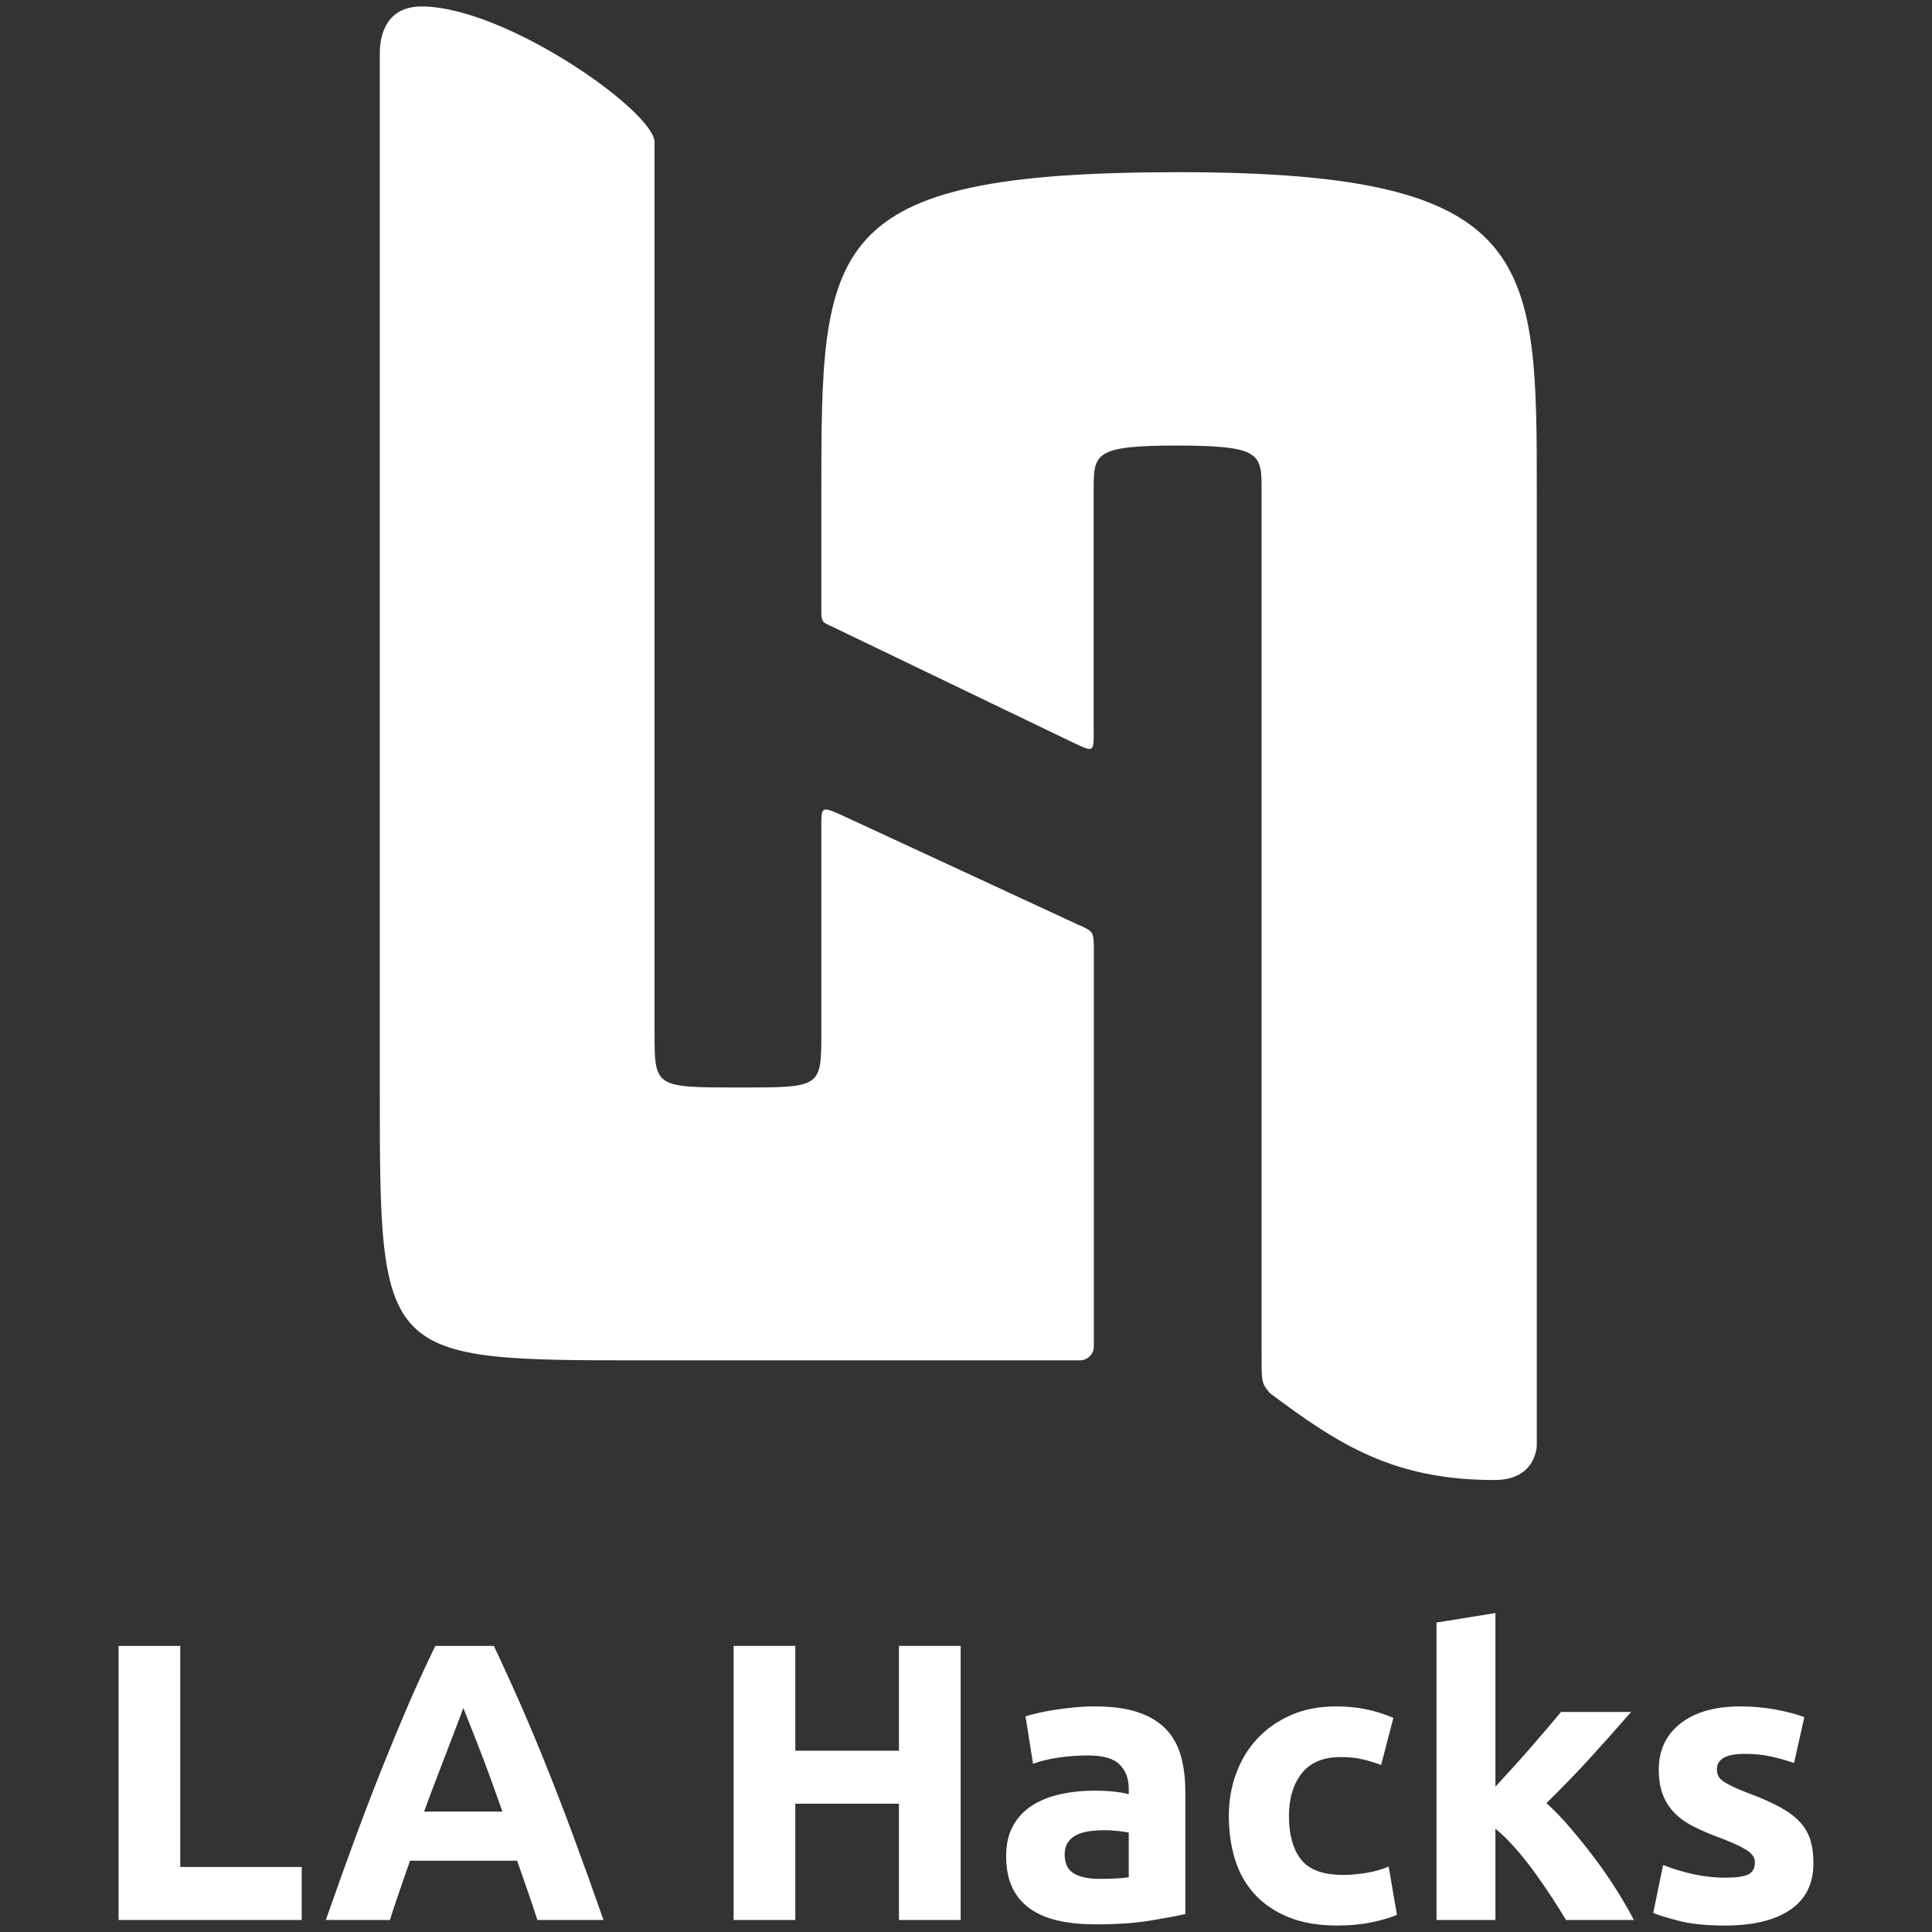
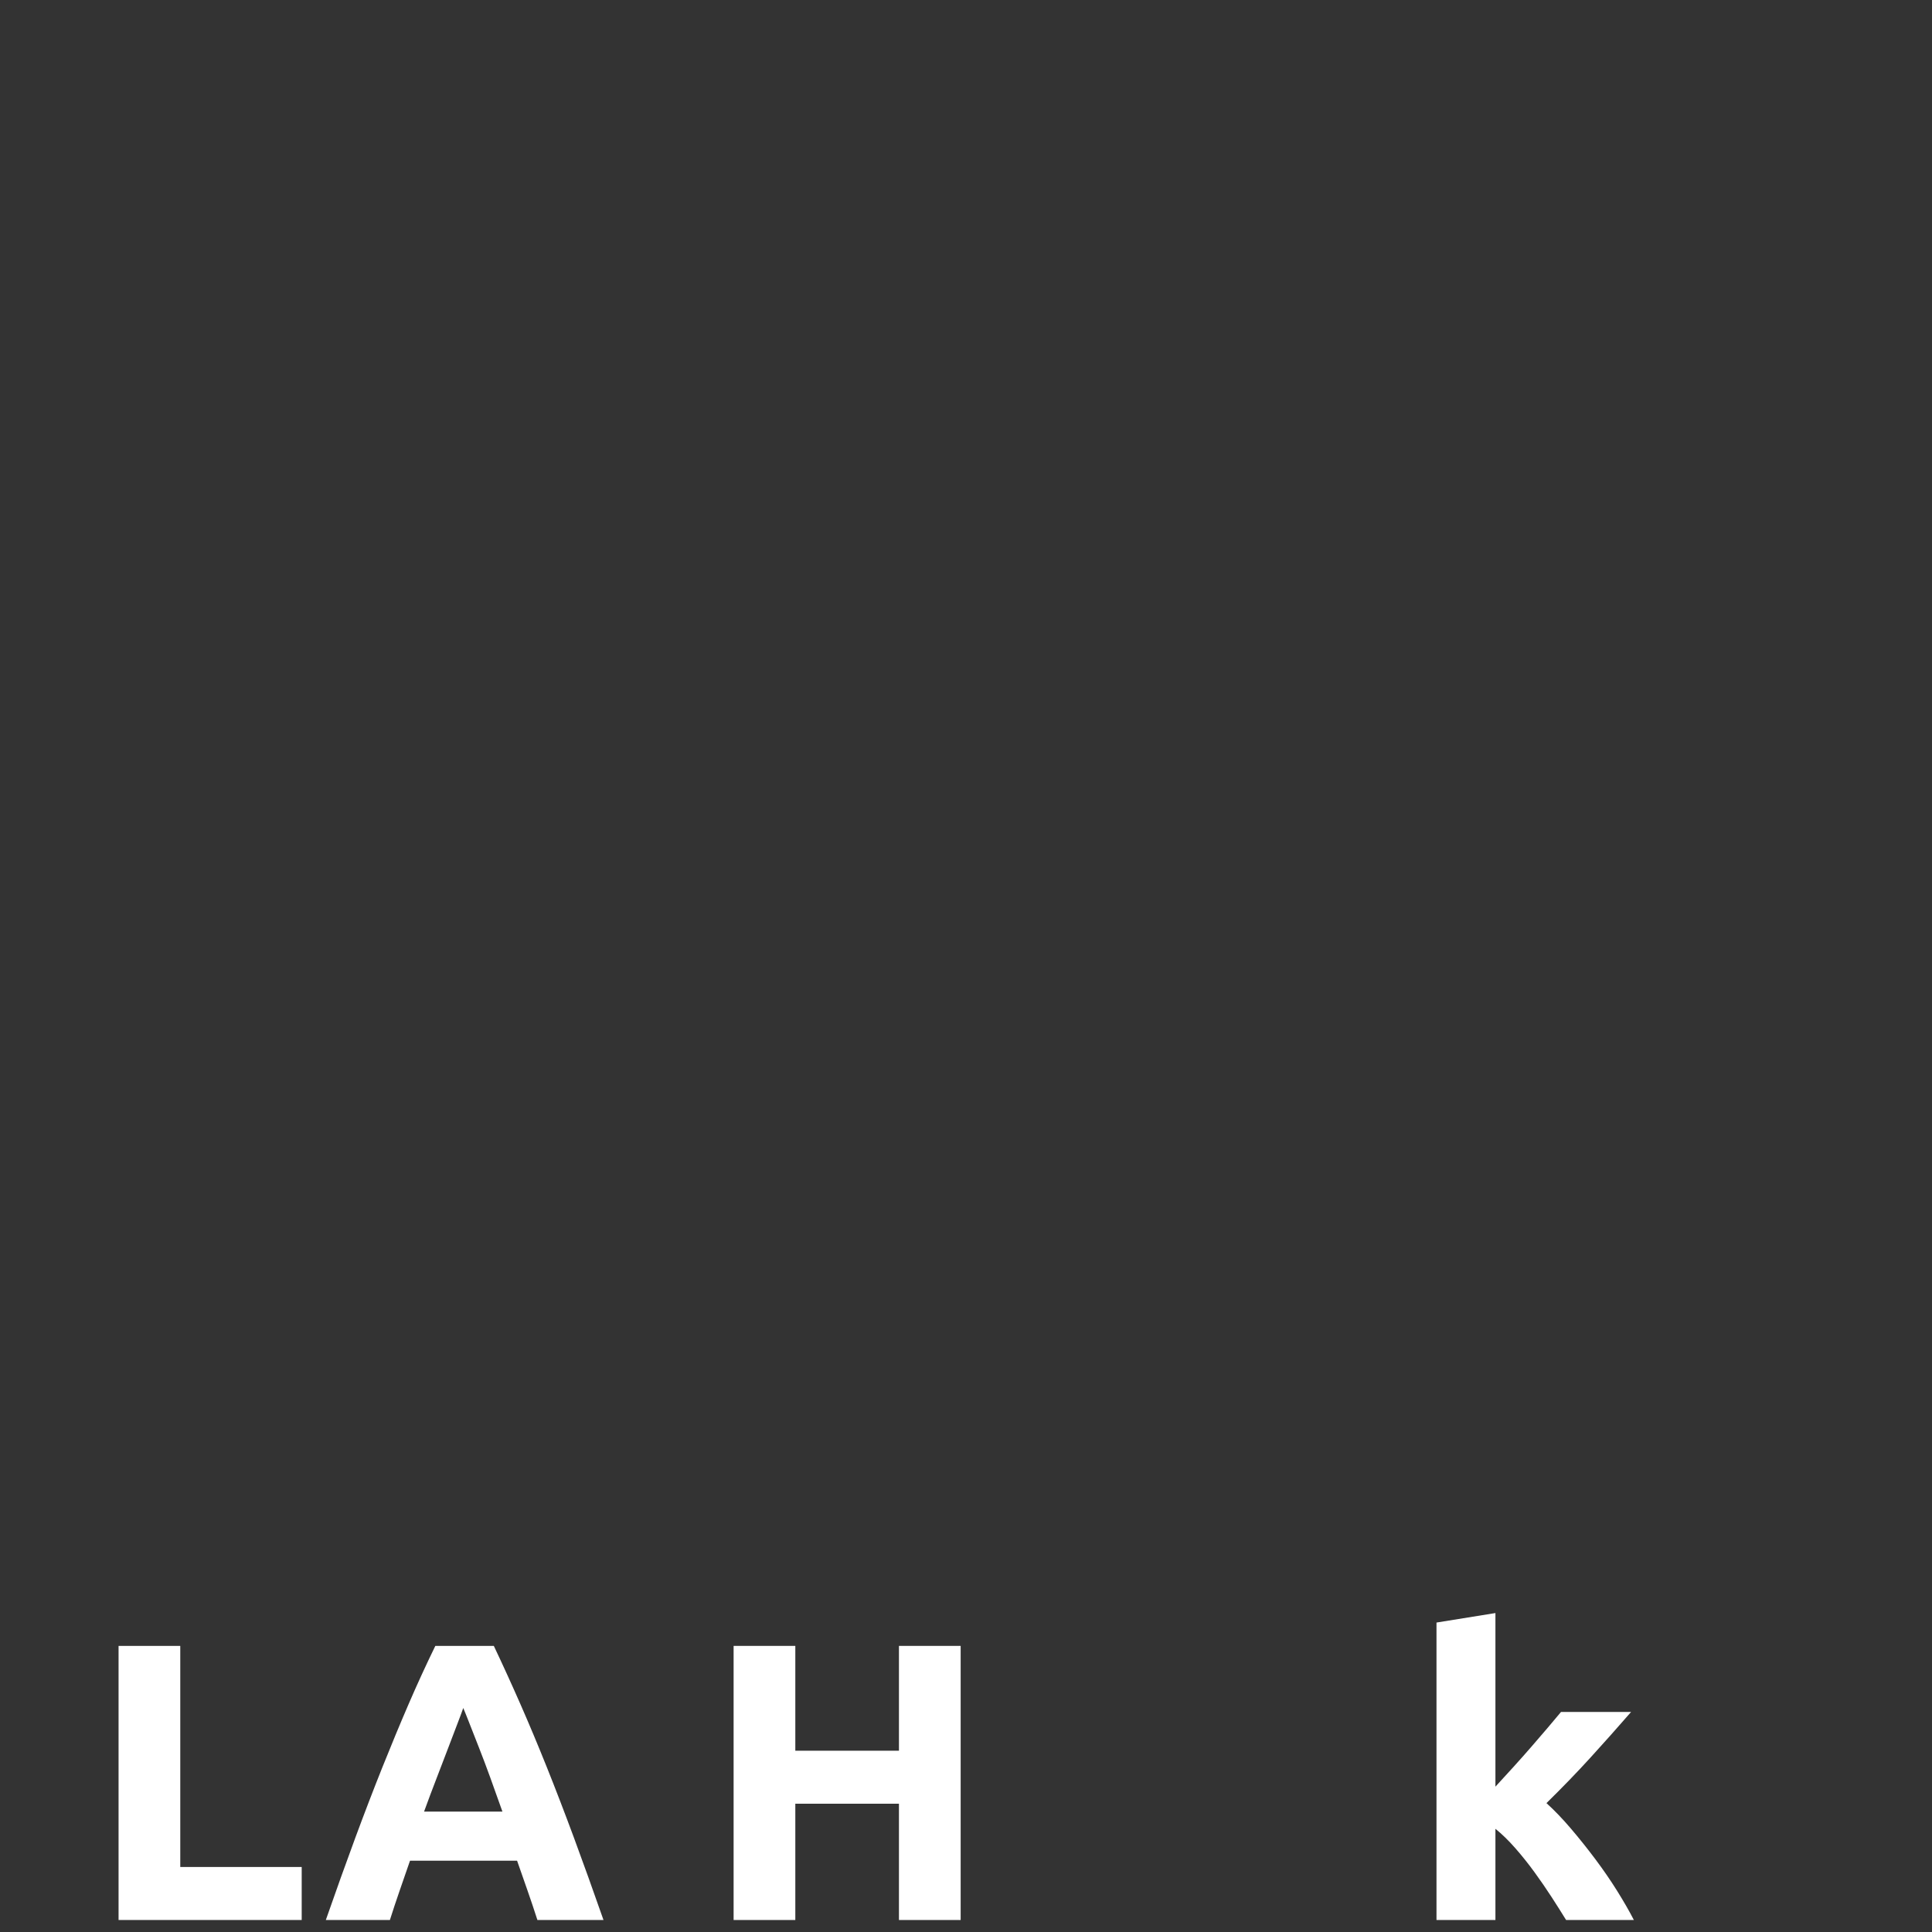
<svg xmlns="http://www.w3.org/2000/svg" version="1.1" id="Layer_1" x="0px" y="0px" width="400px" height="400px" viewBox="0 0 400 400" enable-background="new 0 0 400 400" xml:space="preserve">
  <rect x="0" y="0" width="400" height="400" fill="#333333" stroke="none" />
  <g>
    <g>
      <path fill="#FFFFFF" d="M62.464,386.542v10.974H24.547v-56.751h12.775v45.777H62.464z" />
      <path fill="#FFFFFF" d="M111.264,397.516c-0.632-1.971-1.311-3.997-2.038-6.076c-0.727-2.078-1.451-4.146-2.171-6.207H84.89    c-0.716,2.069-1.436,4.145-2.155,6.226c-0.721,2.081-1.391,4.101-2.011,6.058H67.458c2.135-6.114,4.161-11.764,6.078-16.952    c1.917-5.186,3.792-10.072,5.626-14.658c1.836-4.586,3.643-8.939,5.422-13.062c1.78-4.122,3.629-8.149,5.546-12.079h12.11    c1.864,3.93,3.702,7.957,5.512,12.079c1.809,4.122,3.635,8.476,5.472,13.062c1.837,4.586,3.715,9.473,5.635,14.658    c1.919,5.188,3.949,10.838,6.088,16.952H111.264z M95.915,353.621c-0.286,0.823-0.702,1.946-1.251,3.363    c-0.549,1.42-1.174,3.059-1.875,4.919c-0.702,1.859-1.485,3.906-2.352,6.142c-0.866,2.235-1.747,4.579-2.641,7.032h16.229    c-0.87-2.46-1.71-4.812-2.523-7.054c-0.814-2.243-1.588-4.293-2.32-6.153c-0.733-1.86-1.375-3.498-1.928-4.915    C96.701,355.537,96.254,354.428,95.915,353.621z" />
      <path fill="#FFFFFF" d="M186.119,340.765h12.775v56.751h-12.775v-24.076h-21.457v24.076h-12.775v-56.751h12.775v21.702h21.457    V340.765z" />
-       <path fill="#FFFFFF" d="M226.655,353.294c3.603,0,6.605,0.408,9.008,1.229c2.401,0.818,4.326,1.993,5.773,3.521    c1.446,1.53,2.47,3.387,3.071,5.568c0.6,2.185,0.9,4.615,0.9,7.29v25.387c-1.747,0.382-4.176,0.833-7.288,1.352    s-6.878,0.777-11.302,0.777c-2.784,0-5.31-0.247-7.574-0.737c-2.267-0.491-4.218-1.296-5.855-2.415    c-1.639-1.118-2.896-2.581-3.767-4.382c-0.875-1.803-1.31-4.013-1.31-6.635c0-2.509,0.503-4.638,1.515-6.387    c1.008-1.746,2.36-3.14,4.052-4.176c1.692-1.037,3.631-1.788,5.815-2.252c2.183-0.464,4.448-0.697,6.797-0.697    c1.584,0,2.989,0.07,4.218,0.205c1.228,0.137,2.224,0.314,2.989,0.532v-1.146c0-2.073-0.628-3.738-1.884-4.995    c-1.257-1.256-3.439-1.884-6.552-1.884c-2.075,0-4.123,0.15-6.142,0.45c-2.021,0.302-3.768,0.724-5.242,1.269l-1.556-9.826    c0.71-0.218,1.598-0.45,2.662-0.696s2.225-0.464,3.481-0.656c1.254-0.189,2.579-0.354,3.972-0.49    C223.83,353.362,225.234,353.294,226.655,353.294z M227.639,388.999c1.199,0,2.346-0.027,3.438-0.081    c1.092-0.055,1.966-0.137,2.621-0.246v-9.254c-0.492-0.108-1.228-0.218-2.212-0.328c-0.981-0.108-1.883-0.165-2.701-0.165    c-1.146,0-2.226,0.07-3.236,0.205c-1.01,0.138-1.896,0.397-2.661,0.779s-1.364,0.9-1.801,1.556    c-0.438,0.655-0.656,1.474-0.656,2.457c0,1.911,0.642,3.234,1.926,3.973C223.638,388.632,225.398,388.999,227.639,388.999z" />
-       <path fill="#FFFFFF" d="M254.417,375.978c0-3.11,0.503-6.046,1.515-8.804c1.01-2.757,2.47-5.159,4.381-7.206    s4.23-3.671,6.961-4.872s5.842-1.802,9.336-1.802c2.294,0,4.394,0.204,6.306,0.613c1.911,0.41,3.768,0.996,5.568,1.761    l-2.538,9.746c-1.146-0.437-2.403-0.819-3.767-1.146c-1.366-0.328-2.896-0.491-4.587-0.491c-3.604,0-6.293,1.12-8.066,3.357    c-1.774,2.24-2.661,5.188-2.661,8.844c0,3.878,0.832,6.88,2.497,9.008c1.666,2.13,4.572,3.195,8.723,3.195    c1.474,0,3.056-0.137,4.749-0.41c1.691-0.272,3.248-0.709,4.669-1.31l1.719,9.99c-1.42,0.601-3.193,1.118-5.323,1.556    c-2.129,0.438-4.478,0.656-7.042,0.656c-3.932,0-7.317-0.589-10.155-1.761c-2.839-1.174-5.174-2.771-7.002-4.791    c-1.829-2.02-3.166-4.408-4.013-7.165C254.839,382.188,254.417,379.2,254.417,375.978z" />
      <path fill="#FFFFFF" d="M309.612,369.909c1.199-1.304,2.44-2.66,3.723-4.071c1.28-1.411,2.521-2.809,3.721-4.191    c1.2-1.386,2.333-2.701,3.396-3.949c1.063-1.248,1.978-2.332,2.74-3.258h14.511c-2.895,3.325-5.72,6.497-8.478,9.521    c-2.757,3.024-5.772,6.143-9.048,9.355c1.637,1.477,3.328,3.242,5.077,5.291c1.746,2.054,3.439,4.171,5.077,6.359    c1.638,2.188,3.14,4.376,4.505,6.562c1.362,2.188,2.51,4.184,3.439,5.987h-14.031c-0.873-1.423-1.867-2.995-2.984-4.719    c-1.116-1.725-2.302-3.449-3.556-5.172c-1.254-1.725-2.574-3.38-3.965-4.967c-1.389-1.587-2.766-2.927-4.127-4.022v18.88H297.41    v-61.583l12.202-1.966V369.909z" />
-       <path fill="#FFFFFF" d="M357.191,388.753c2.238,0,3.821-0.218,4.749-0.655c0.928-0.436,1.394-1.282,1.394-2.537    c0-0.983-0.602-1.843-1.803-2.581c-1.201-0.737-3.029-1.568-5.486-2.497c-1.911-0.71-3.645-1.446-5.2-2.211    s-2.88-1.68-3.972-2.743c-1.093-1.065-1.938-2.335-2.539-3.809c-0.602-1.475-0.901-3.248-0.901-5.323    c0-4.039,1.502-7.233,4.505-9.581c3.002-2.347,7.125-3.521,12.365-3.521c2.622,0,5.131,0.232,7.535,0.694    c2.4,0.467,4.312,0.972,5.733,1.518l-2.131,9.499c-1.42-0.491-2.962-0.929-4.626-1.31c-1.667-0.383-3.536-0.575-5.61-0.575    c-3.821,0-5.731,1.066-5.731,3.195c0,0.491,0.082,0.928,0.244,1.31c0.164,0.383,0.491,0.75,0.983,1.105    c0.491,0.354,1.158,0.738,2.006,1.151c0.847,0.413,1.925,0.867,3.234,1.361c2.675,0.992,4.887,1.969,6.634,2.933    c1.746,0.962,3.125,2.004,4.136,3.118c1.01,1.118,1.72,2.357,2.129,3.72c0.409,1.36,0.614,2.94,0.614,4.738    c0,4.248-1.596,7.464-4.791,9.642c-3.193,2.179-7.711,3.27-13.553,3.27c-3.821,0-7.002-0.328-9.539-0.983    c-2.539-0.654-4.3-1.2-5.283-1.638l2.047-9.909c2.075,0.819,4.203,1.462,6.389,1.924    C352.905,388.521,355.062,388.753,357.191,388.753z" />
    </g>
    <g>
-       <path fill="#FFFFFF" d="M78.633,225.243c0,56.404,0.029,56.404,55.205,56.404h33.11h56.632c1.58,0,2.87-1.264,2.892-2.837v-6.983    v-44.641v-30.042c0-4.282,0-4.282-3.256-5.697l-49.045-22.718c-4.122-1.813-4.122-1.813-4.122,2.603v42.322    c0,11.502,0,11.502-16.763,11.502c-17.857,0-17.767,0-17.767-11.502V83.885V29.445c0-6.366-30.897-28.108-48.248-28.108    c-8.61,0-8.63,8.31-8.639,9.64V225.243z" />
-       <path fill="#FFFFFF" d="M318.176,299.228V102.437c0-48.913,0.097-66.787-74.094-66.787c-74.033,0-74.033,14.906-74.033,66.787    v24.424c0,2.061,0.652,2.127,1.665,2.6l50.594,24.35c4.164,1.962,4.164,1.962,4.124-2.604v-49.761    c0-7.489,0.04-9.198,17.199-9.198c17.372,0,17.568,1.709,17.568,9.003V280.33c0,5.981,0,5.981,1.659,8.048    c14.38,10.823,25.788,18.044,46.547,18.044C318.176,306.422,318.176,299.228,318.176,299.228" />
-     </g>
+       </g>
  </g>
</svg>